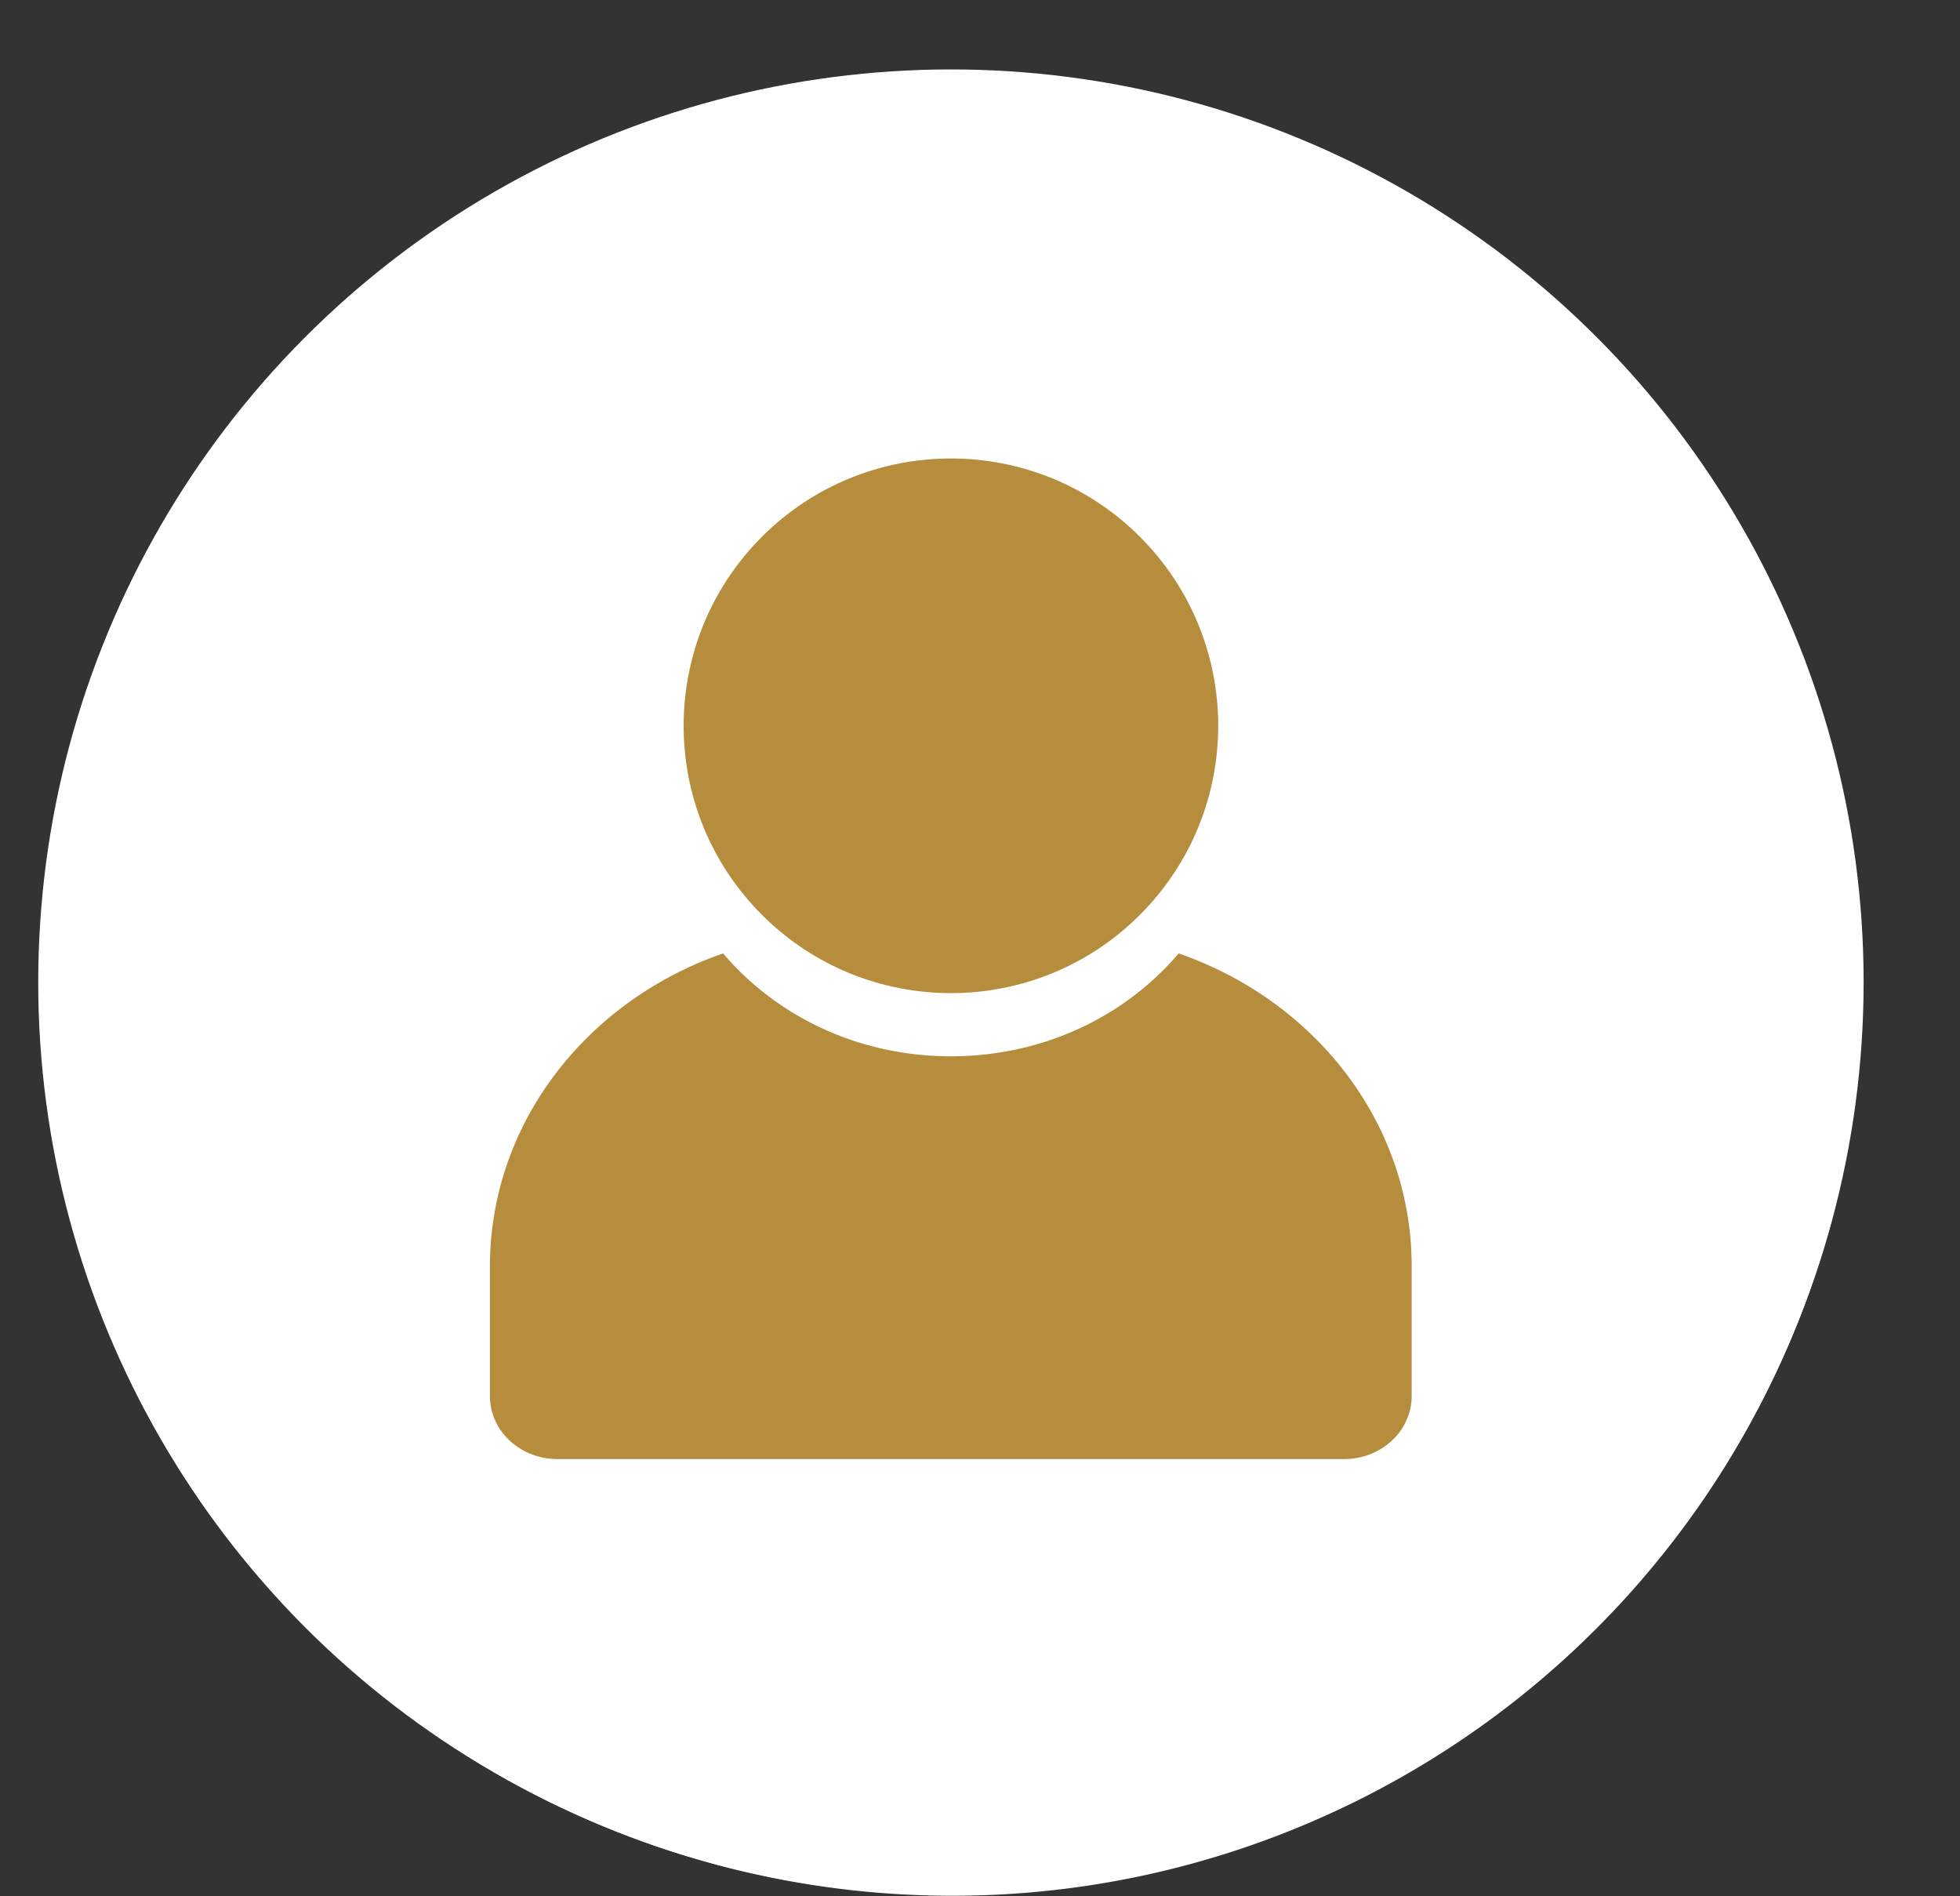
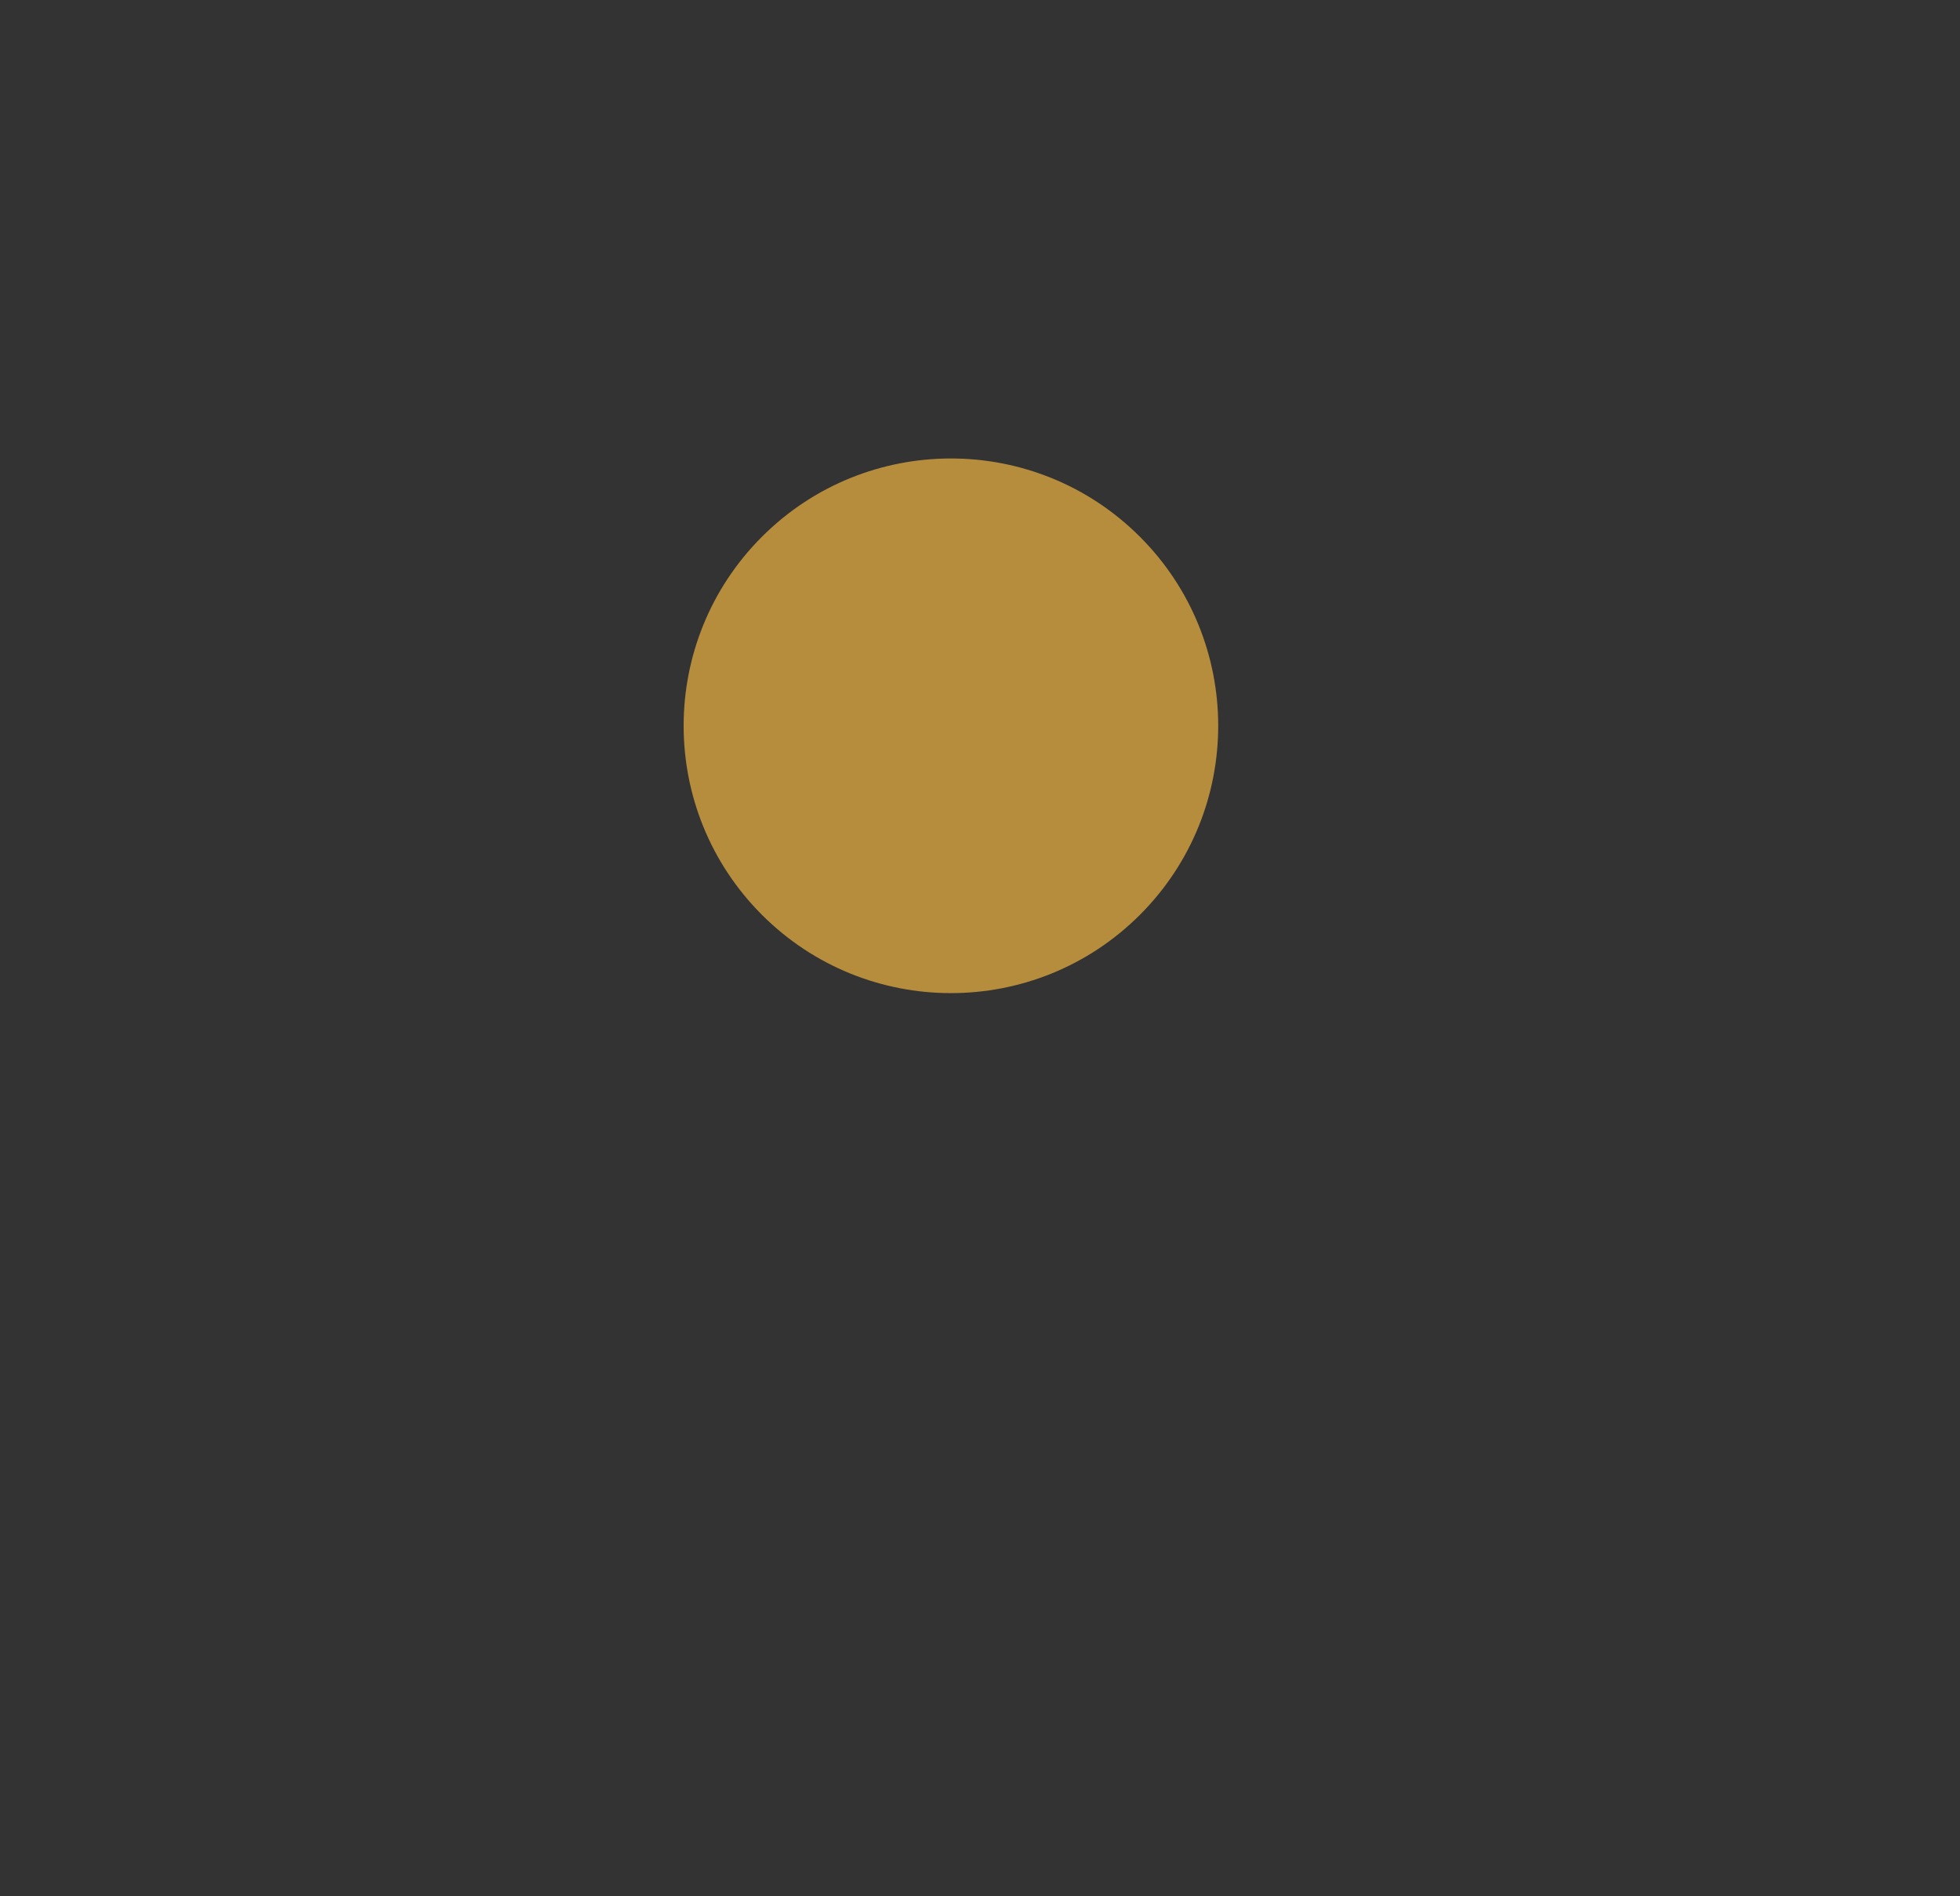
<svg xmlns="http://www.w3.org/2000/svg" data-name="Layer 1" fill="#000000" height="1477" preserveAspectRatio="xMidYMid meet" version="1" viewBox="759.1 734.8 1527.1 1477.0" width="1527.1" zoomAndPan="magnify">
  <rect x="759.1" y="734.8" width="1527.1" height="1477.0" fill="#333333" stroke="none" />
  <g id="change1_1">
-     <circle cx="1500" cy="1500" fill="#ffffff" r="711.11" />
-   </g>
+     </g>
  <g id="change1_2">
-     <path d="M1500,2211.61a709.37,709.37,0,1,1,277-55.92A707.08,707.08,0,0,1,1500,2211.61Zm0-1422.22c-391.83,0-710.61,318.78-710.61,710.61s318.78,710.61,710.61,710.61,710.61-318.78,710.61-710.61S1891.83,789.39,1500,789.39Z" fill="#ffffff" />
-   </g>
+     </g>
  <g id="change2_1">
    <circle cx="1500" cy="1300.21" fill="#b68d3d" r="208.25" transform="rotate(-45 1499.995 1300.212)" />
  </g>
  <g id="change2_2">
-     <path d="M1677.42,1477.53a220.61,220.61,0,0,1-17.46,18.28c-42.72,39.89-99.53,61.86-160,61.86s-117.24-22-160-61.86a220.61,220.61,0,0,1-17.46-18.28c-106.08,36.74-181.68,132.07-181.68,243.89v100.94c0,27.11,23.54,49.08,52.58,49.08h613c29,0,52.58-22,52.58-49.08V1721.42C1859.1,1609.6,1783.5,1514.27,1677.42,1477.53Z" fill="#b68d3d" />
-   </g>
+     </g>
</svg>